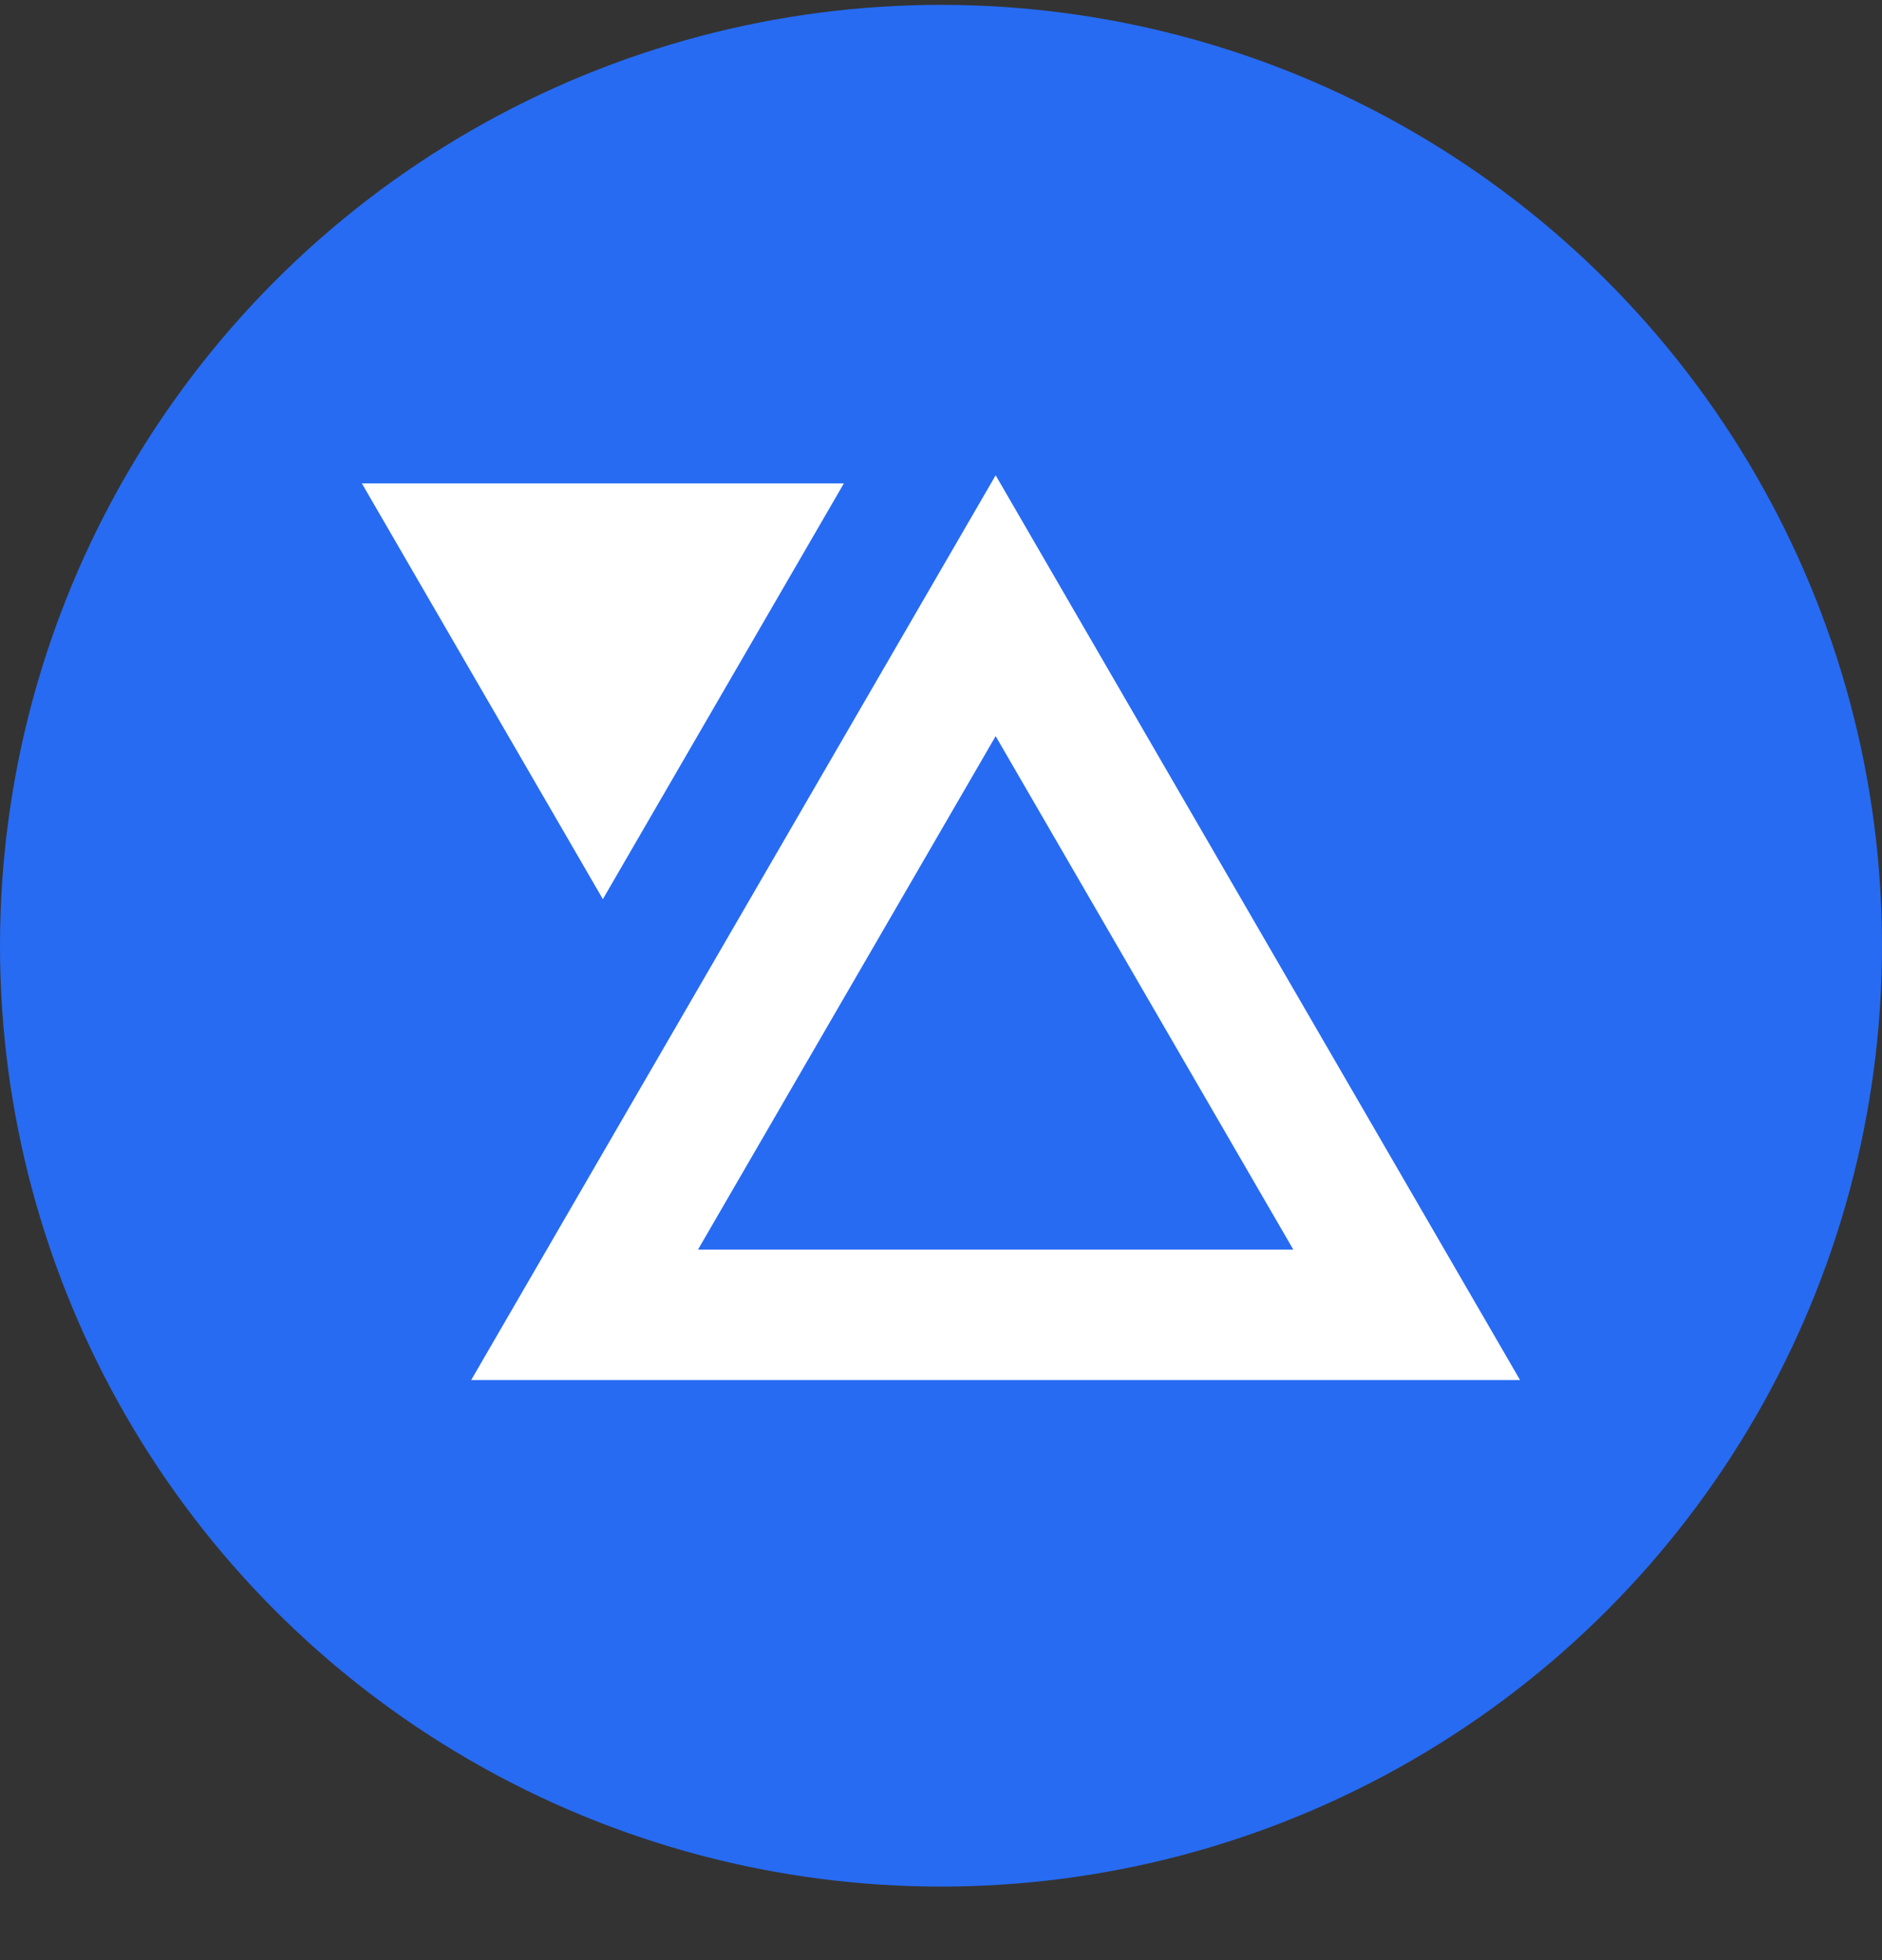
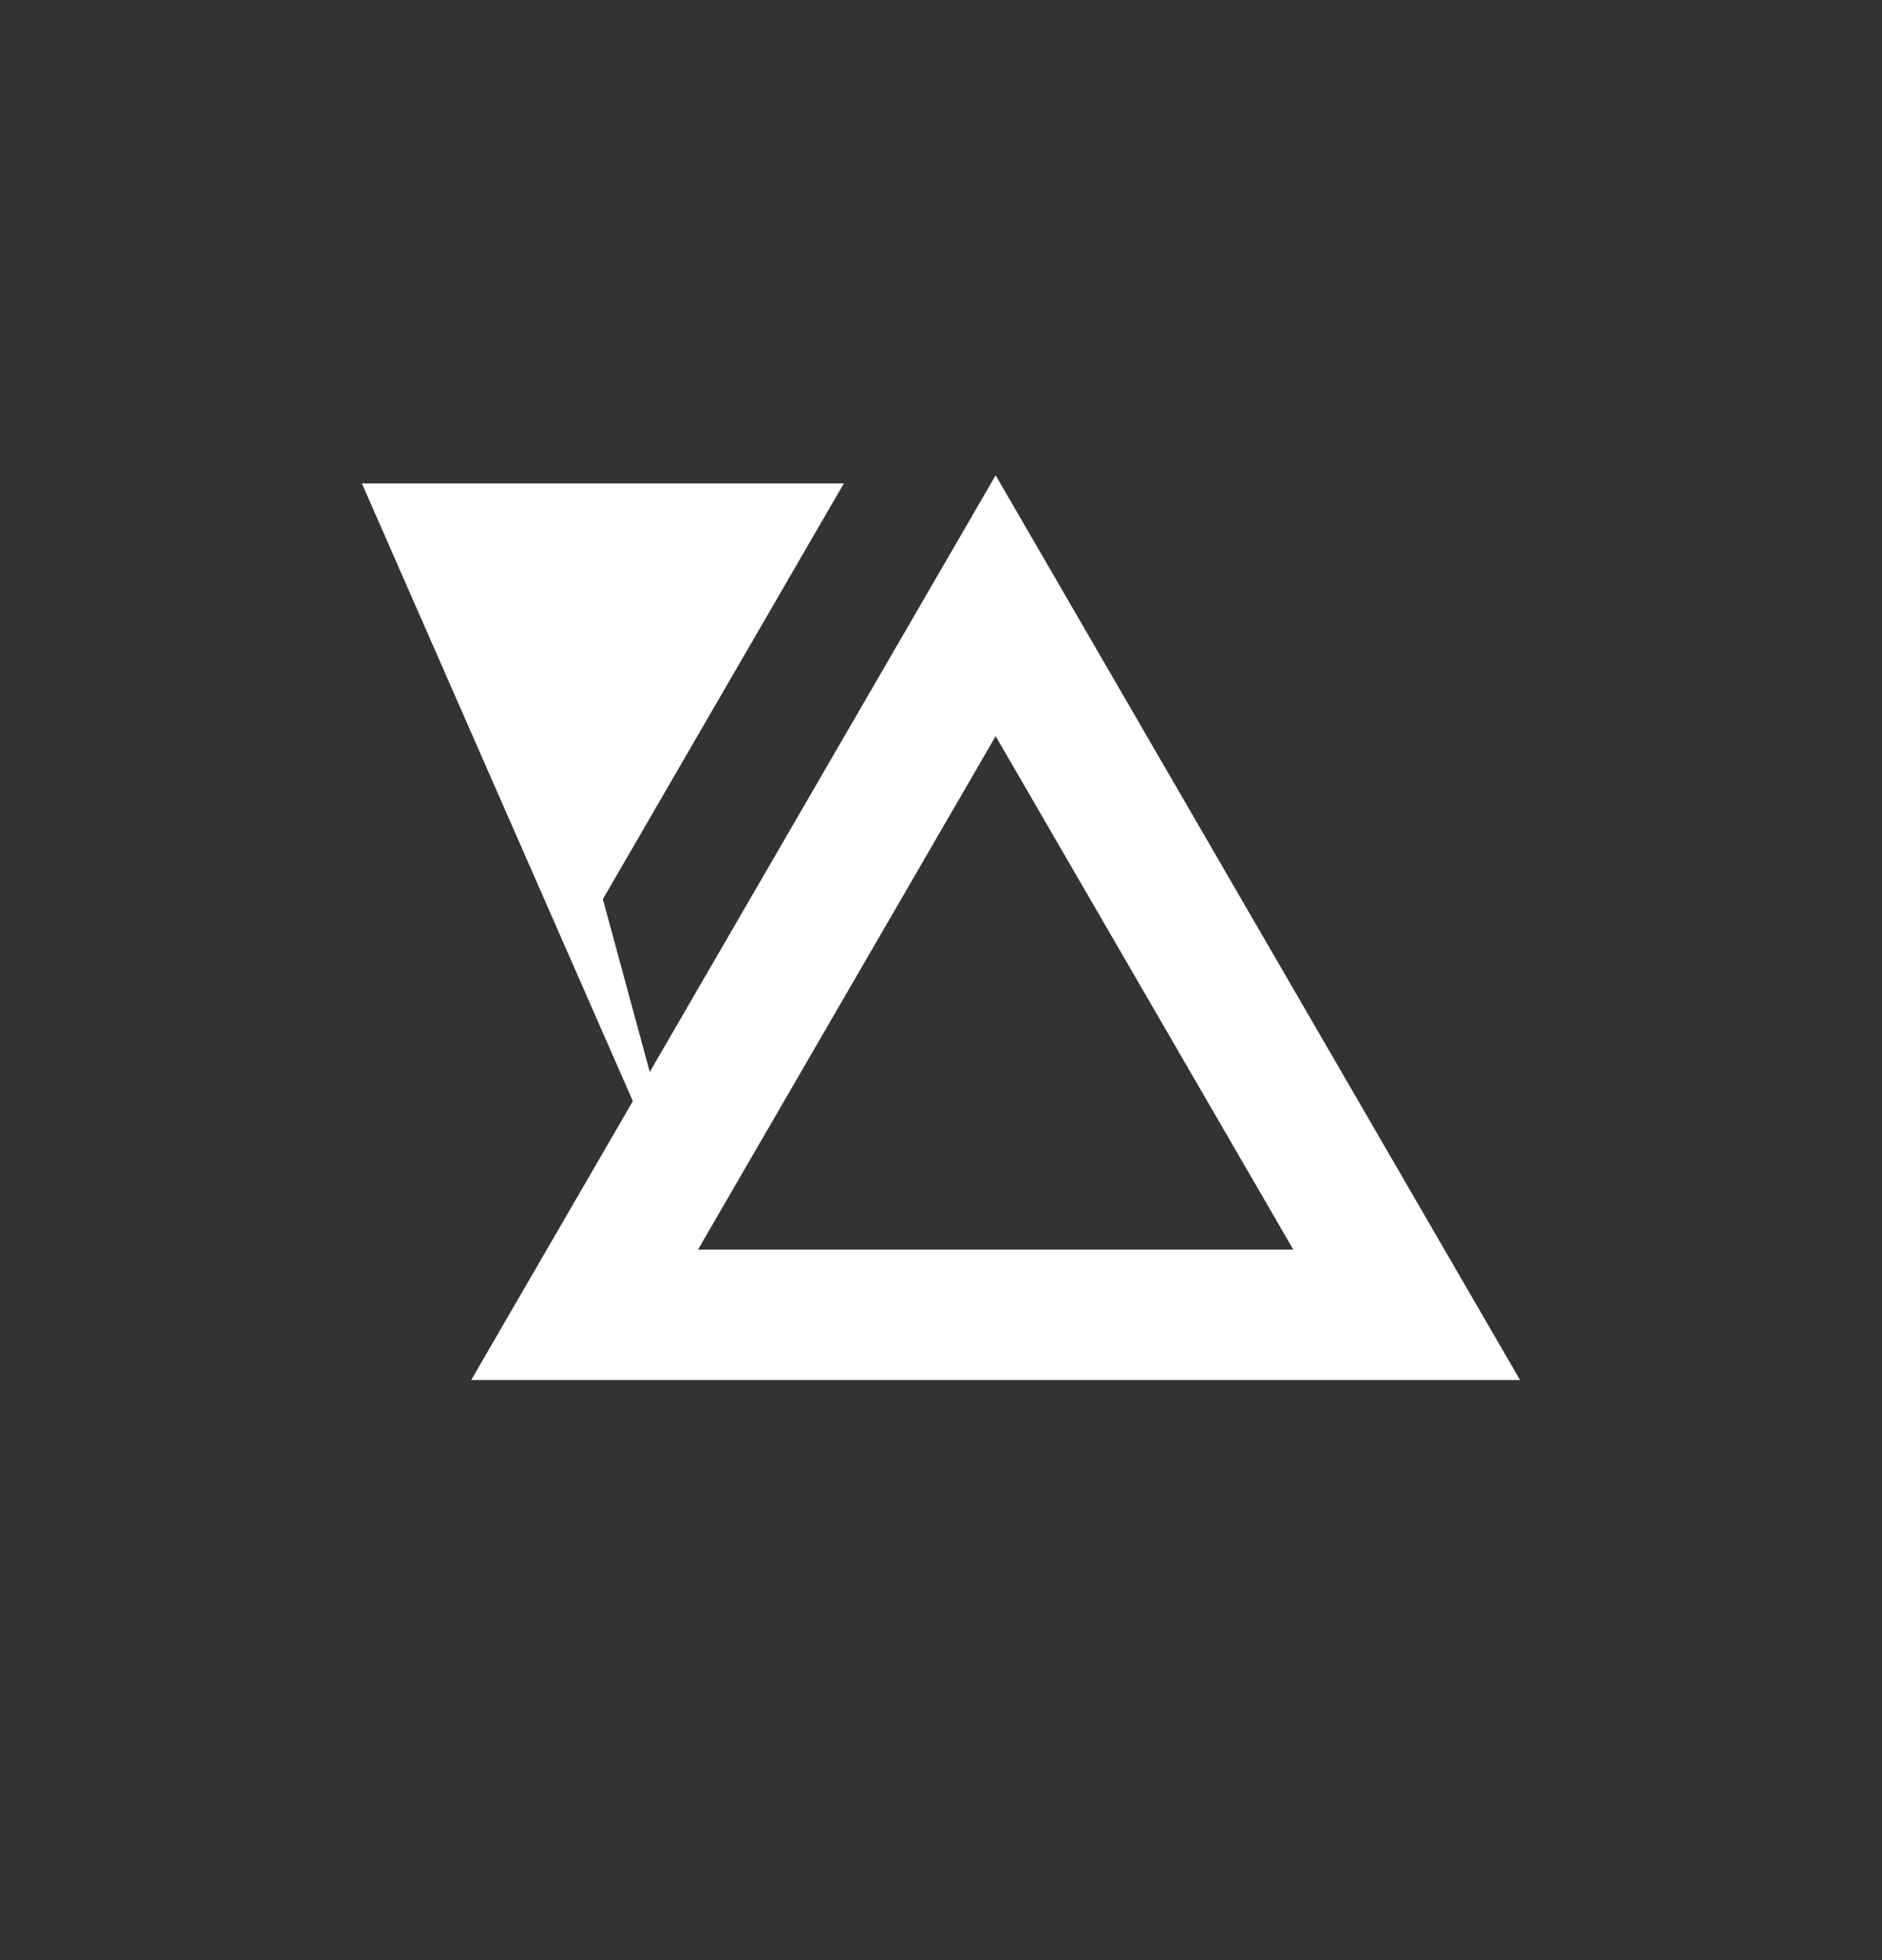
<svg xmlns="http://www.w3.org/2000/svg" width="24" height="25" viewBox="0 0 24 25" fill="none">
  <rect x="0" y="0" width="24" height="25" fill="#333333" stroke="none" />
-   <circle cx="12" cy="12.062" r="12" fill="#276BF2" />
-   <path d="M19.384 17.601H6.009L12.697 6.062L19.384 17.601ZM8.901 15.938H16.493L12.697 9.389L8.901 15.938ZM7.688 11.468L4.615 6.166H10.761L7.688 11.468Z" fill="white" />
+   <path d="M19.384 17.601H6.009L12.697 6.062L19.384 17.601ZM8.901 15.938H16.493L12.697 9.389L8.901 15.938ZL4.615 6.166H10.761L7.688 11.468Z" fill="white" />
</svg>